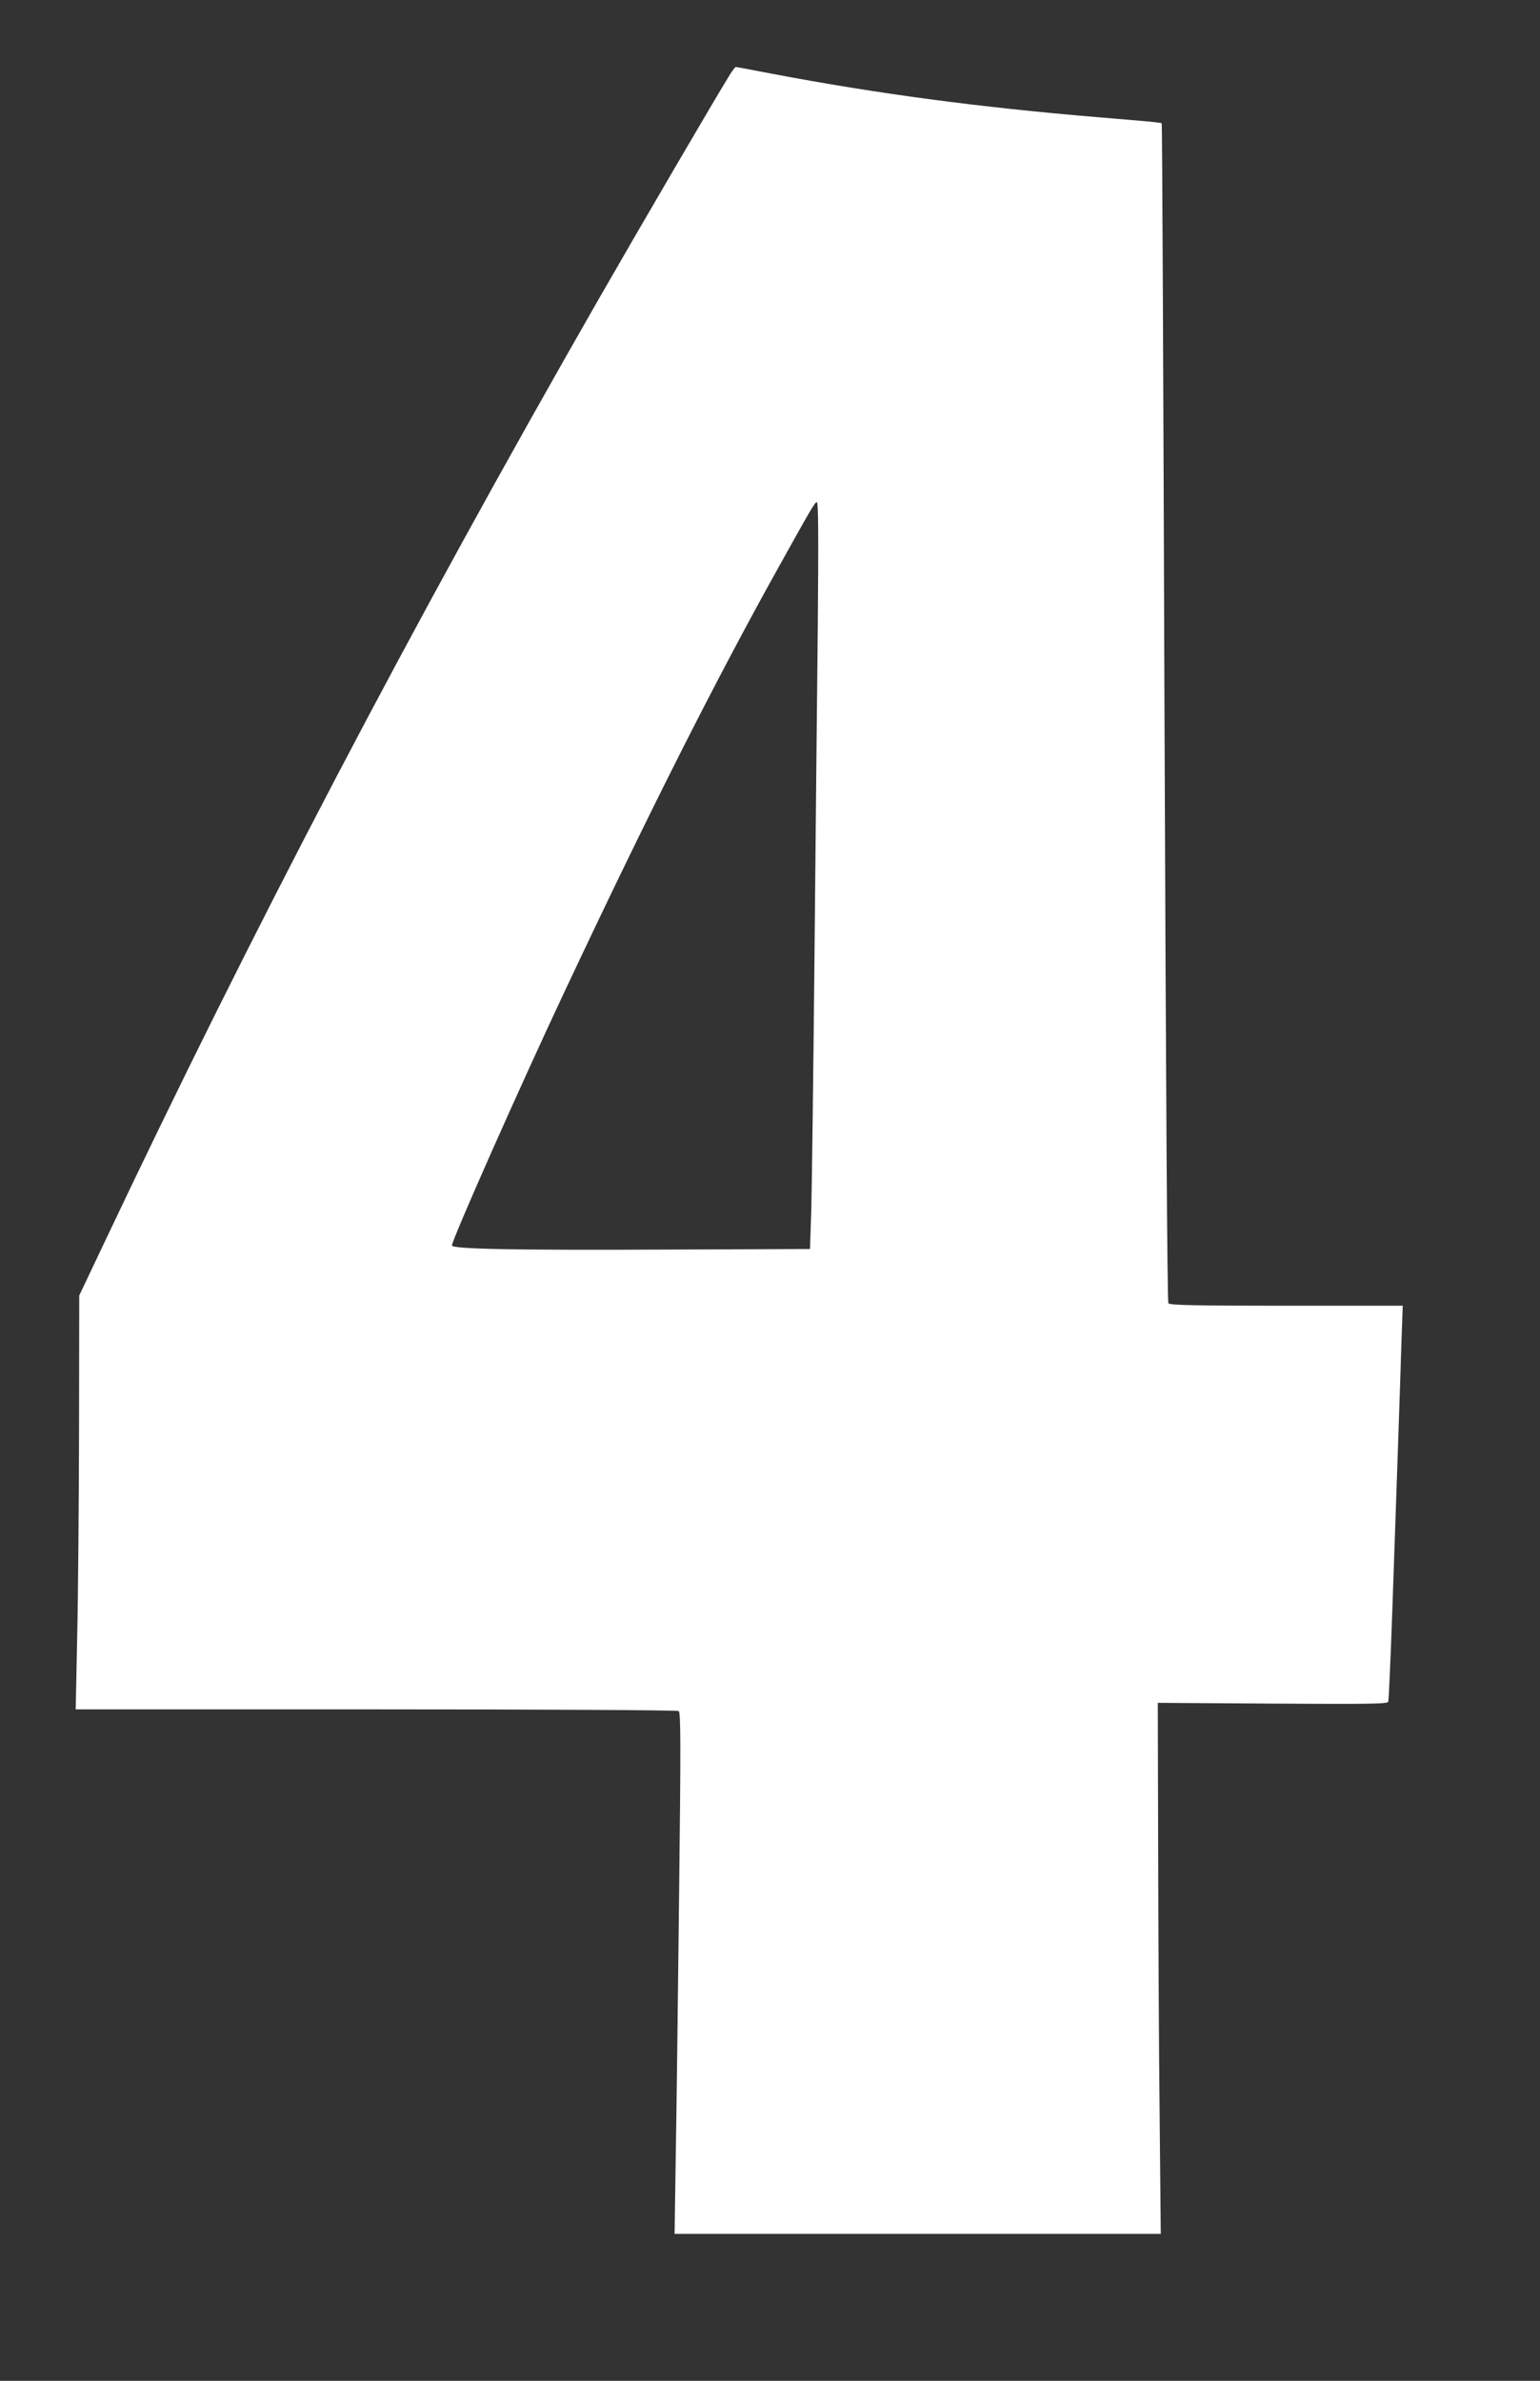
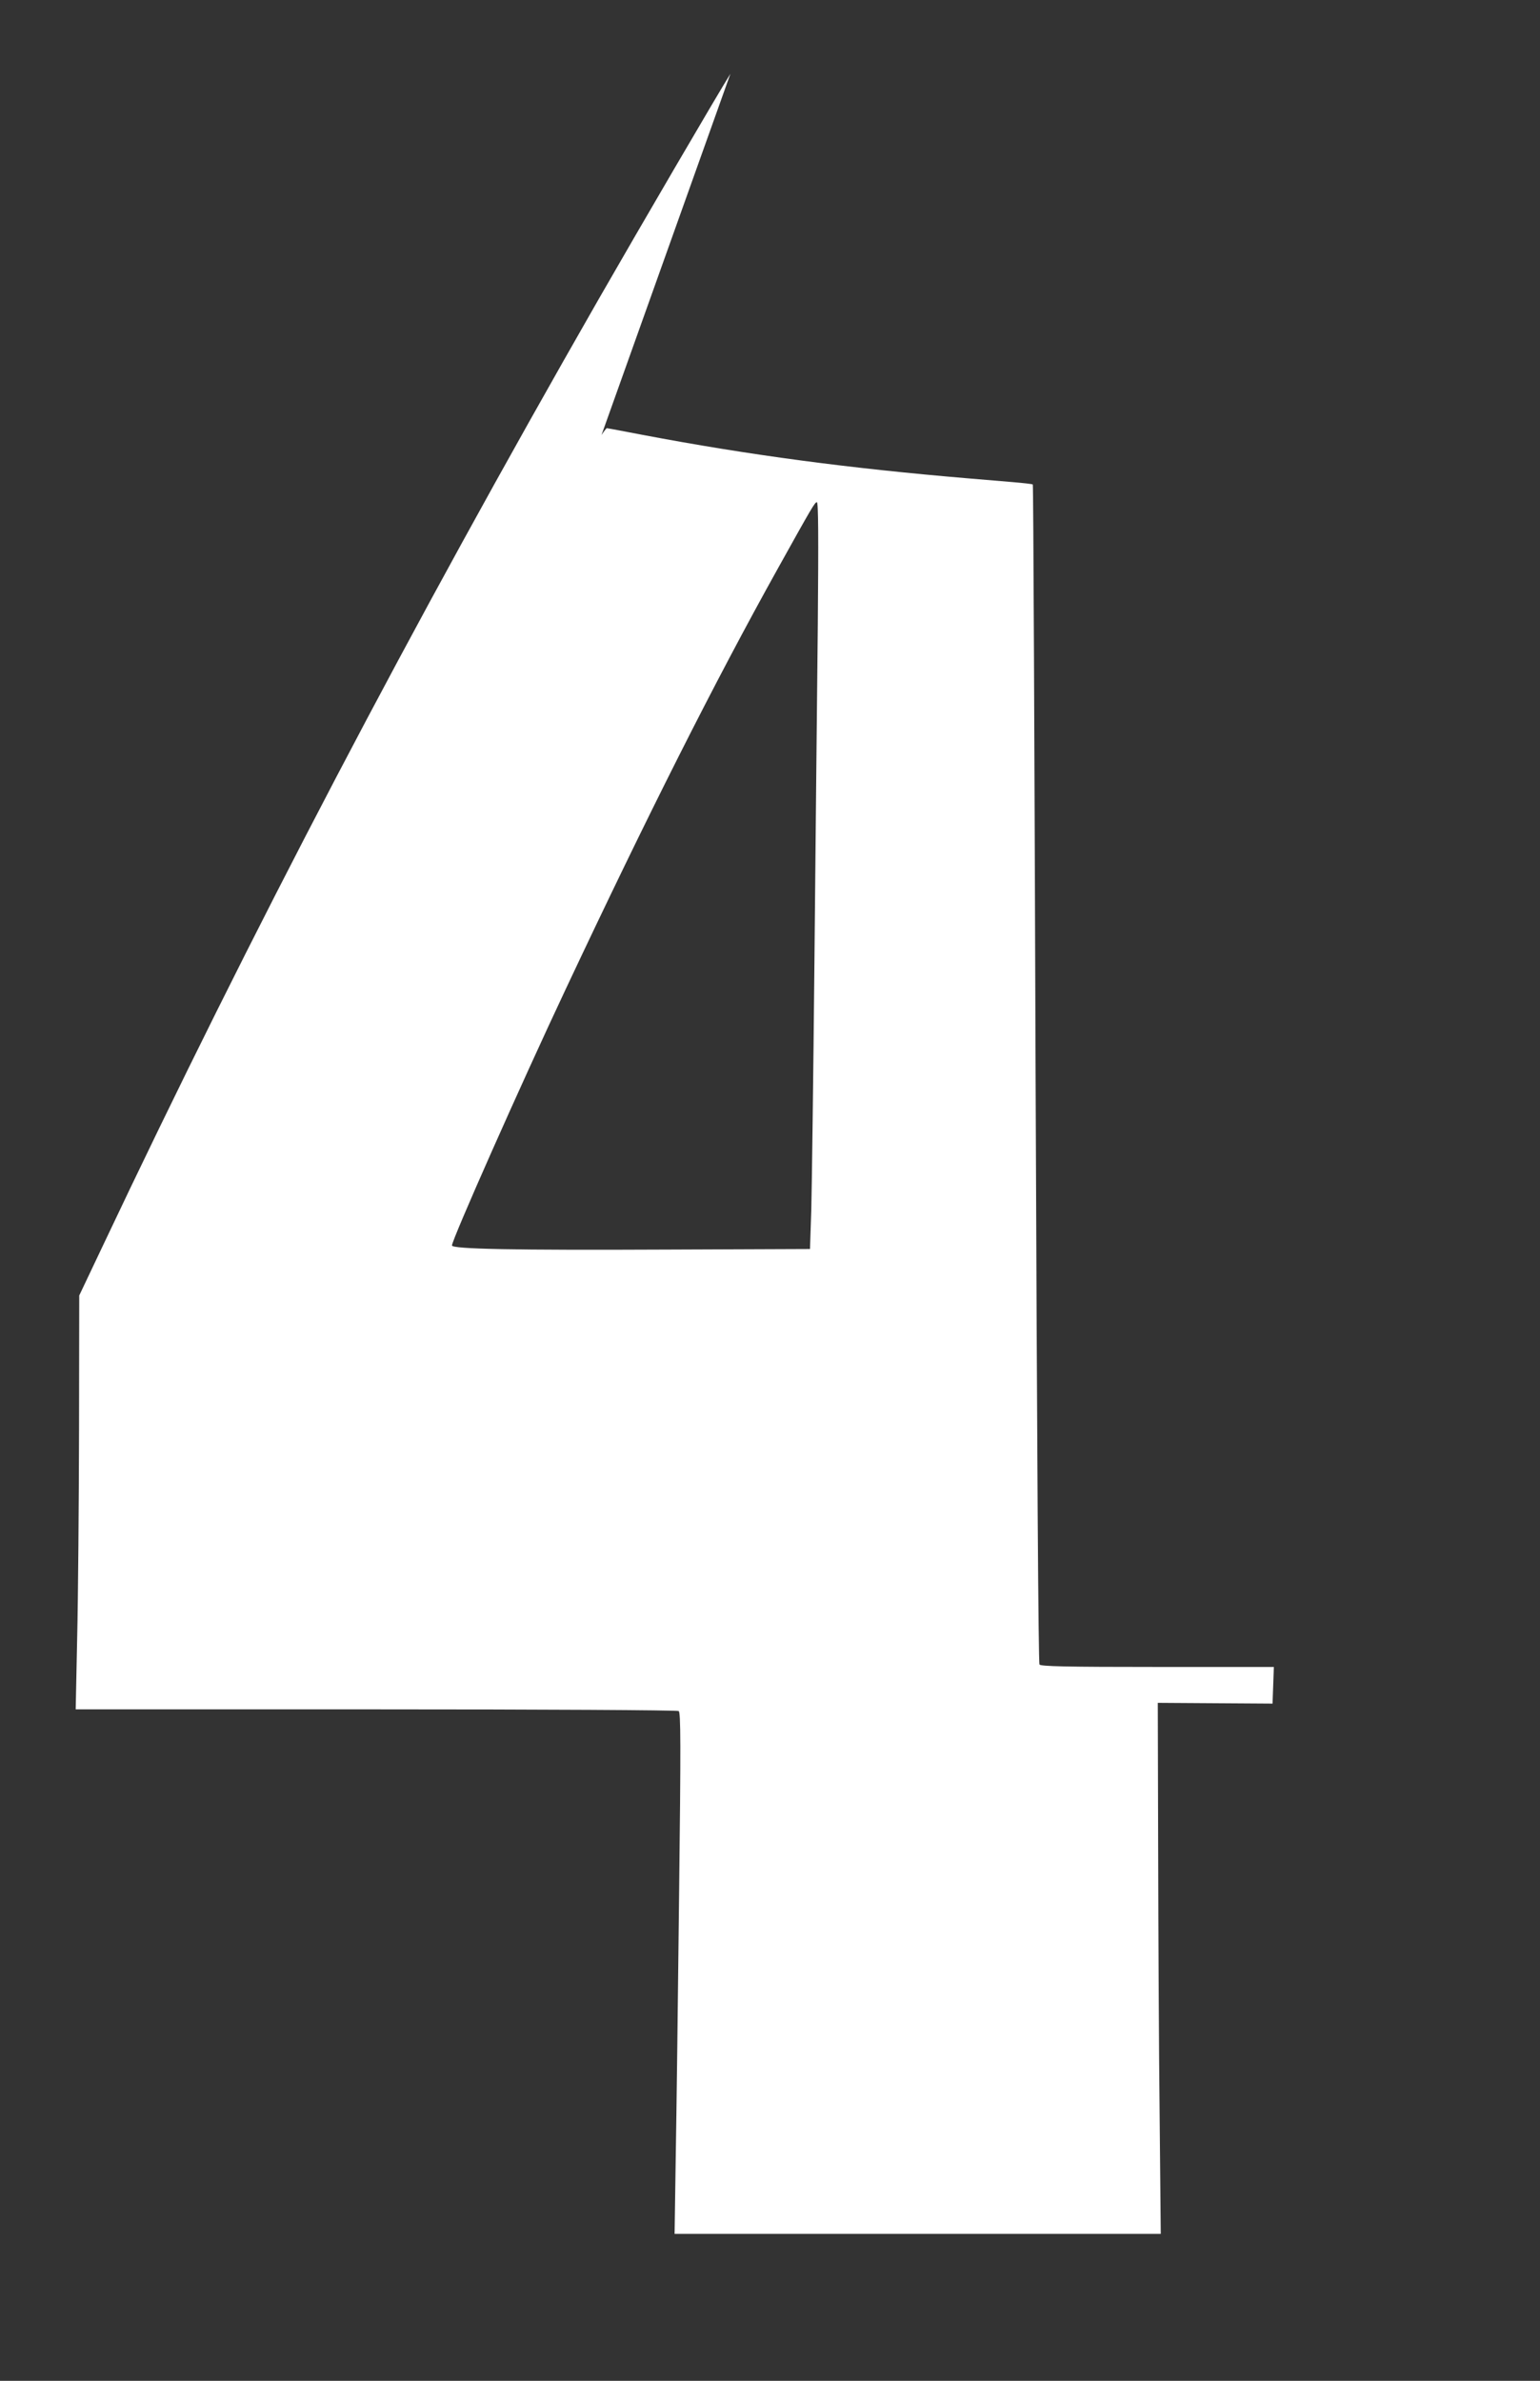
<svg xmlns="http://www.w3.org/2000/svg" version="1.0" width="828pt" height="1280pt" viewBox="0 0 828 1280" preserveAspectRatio="xMidYMid meet">
  <rect x="0" y="0" width="828" height="1280" fill="#333333" stroke="none" />
  <g transform="translate(0,1280) scale(0.1,-0.1)" fill="#ffffff" stroke="none">
-     <path d="M3927 12403 c-65 -103 -489 -829 -712 -1218 -1011 -1766 -1857 -3381 -2668 -5095 l-121 -255 -1 -725 c-1 -399 -5 -899 -10 -1112 l-8 -388 1614 0 c894 0 1620 -4 1628 -9 11 -7 12 -164 2 -1007 -6 -550 -14 -1180 -18 -1401 l-6 -403 1307 0 1307 0 -6 633 c-4 347 -7 990 -8 1427 l-2 795 617 -4 c521 -3 618 -2 622 10 3 8 12 217 21 464 22 626 43 1234 50 1468 l7 197 -625 0 c-488 0 -627 3 -635 13 -6 8 -13 1096 -21 3176 -6 1740 -12 3166 -15 3168 -2 3 -51 8 -108 13 -56 5 -164 14 -238 20 -641 54 -1177 125 -1752 234 -103 20 -190 36 -192 36 -3 0 -16 -17 -29 -37z m470 -2965 c-4 -365 -12 -1174 -18 -1798 -6 -624 -14 -1229 -17 -1345 l-7 -210 -760 -3 c-839 -4 -1165 3 -1165 22 0 31 368 861 613 1381 439 933 797 1644 1140 2260 182 327 198 355 209 355 8 0 9 -184 5 -662z" />
+     <path d="M3927 12403 c-65 -103 -489 -829 -712 -1218 -1011 -1766 -1857 -3381 -2668 -5095 l-121 -255 -1 -725 c-1 -399 -5 -899 -10 -1112 l-8 -388 1614 0 c894 0 1620 -4 1628 -9 11 -7 12 -164 2 -1007 -6 -550 -14 -1180 -18 -1401 l-6 -403 1307 0 1307 0 -6 633 c-4 347 -7 990 -8 1427 l-2 795 617 -4 l7 197 -625 0 c-488 0 -627 3 -635 13 -6 8 -13 1096 -21 3176 -6 1740 -12 3166 -15 3168 -2 3 -51 8 -108 13 -56 5 -164 14 -238 20 -641 54 -1177 125 -1752 234 -103 20 -190 36 -192 36 -3 0 -16 -17 -29 -37z m470 -2965 c-4 -365 -12 -1174 -18 -1798 -6 -624 -14 -1229 -17 -1345 l-7 -210 -760 -3 c-839 -4 -1165 3 -1165 22 0 31 368 861 613 1381 439 933 797 1644 1140 2260 182 327 198 355 209 355 8 0 9 -184 5 -662z" />
  </g>
</svg>